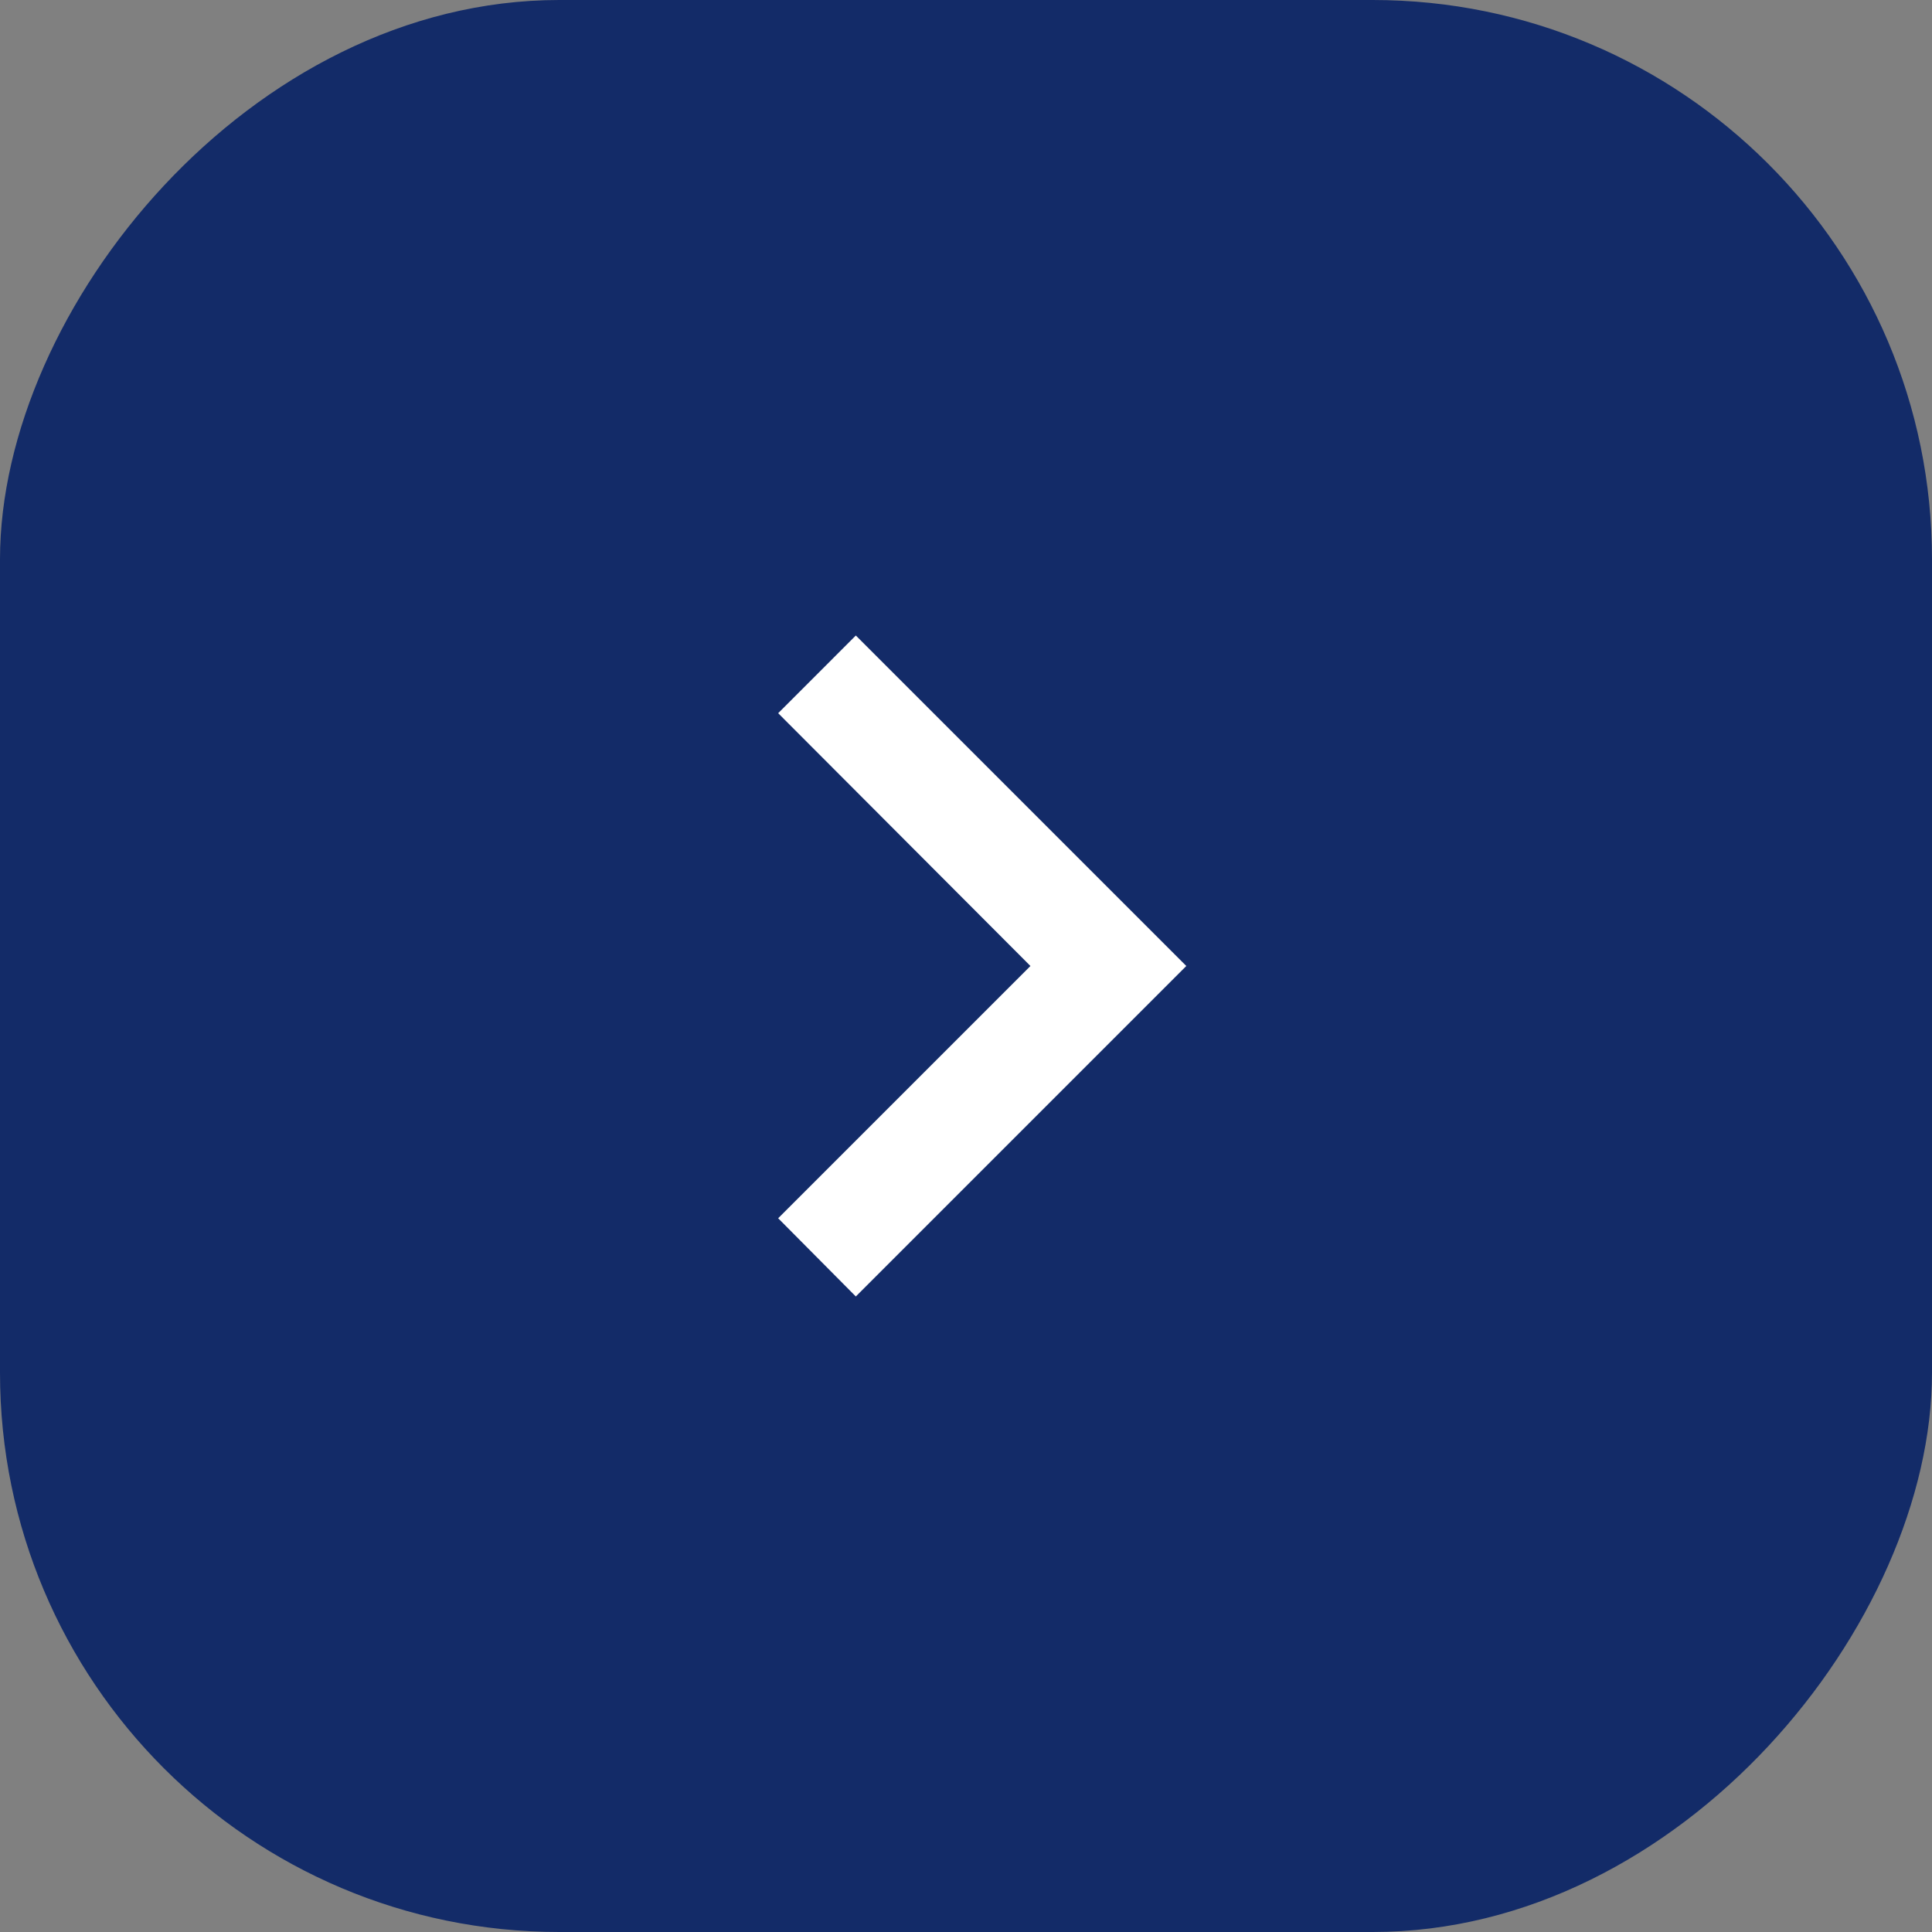
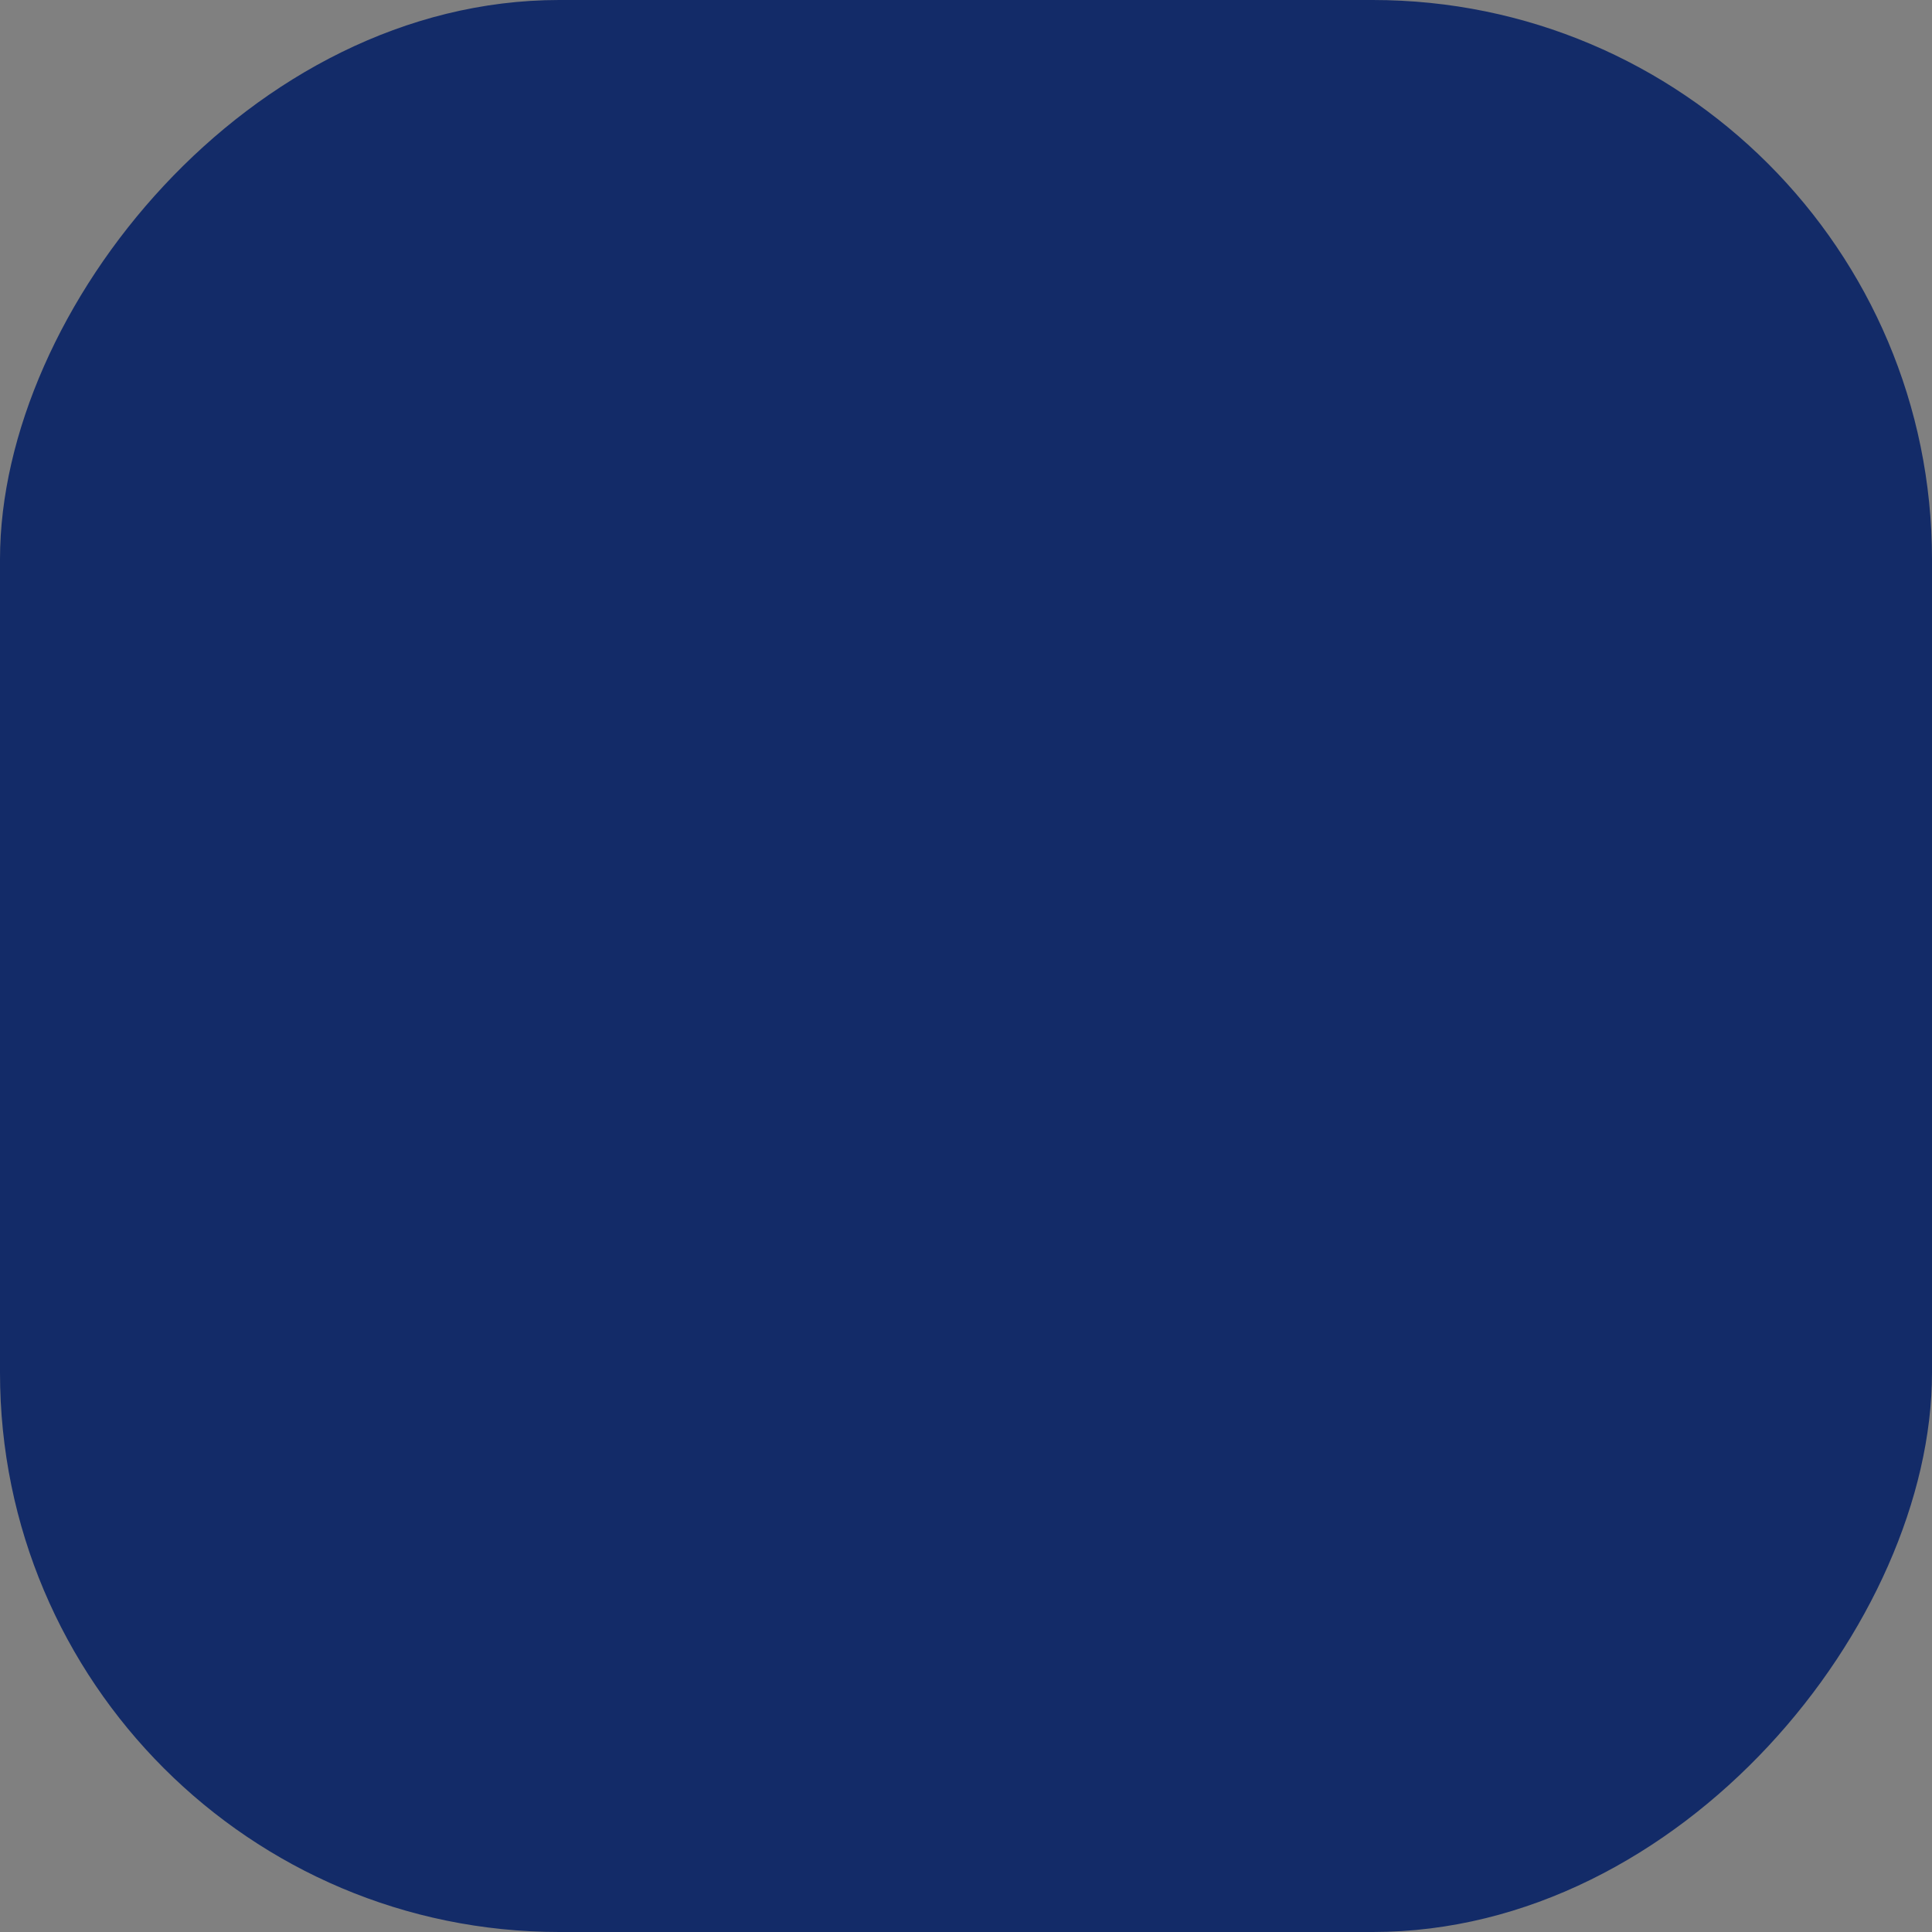
<svg xmlns="http://www.w3.org/2000/svg" width="76" height="76" viewBox="0 0 76 76" fill="none">
  <rect x="0" y="0" width="76" height="76" fill="#808080" stroke="none" />
  <rect width="76" height="76" rx="22" transform="matrix(-1 0 0 1 76 0)" fill="#132B68" />
-   <path d="M30.611 47.923L40.535 38L30.611 28.055L33.666 25L46.666 38L33.666 51L30.611 47.923Z" fill="white" />
</svg>